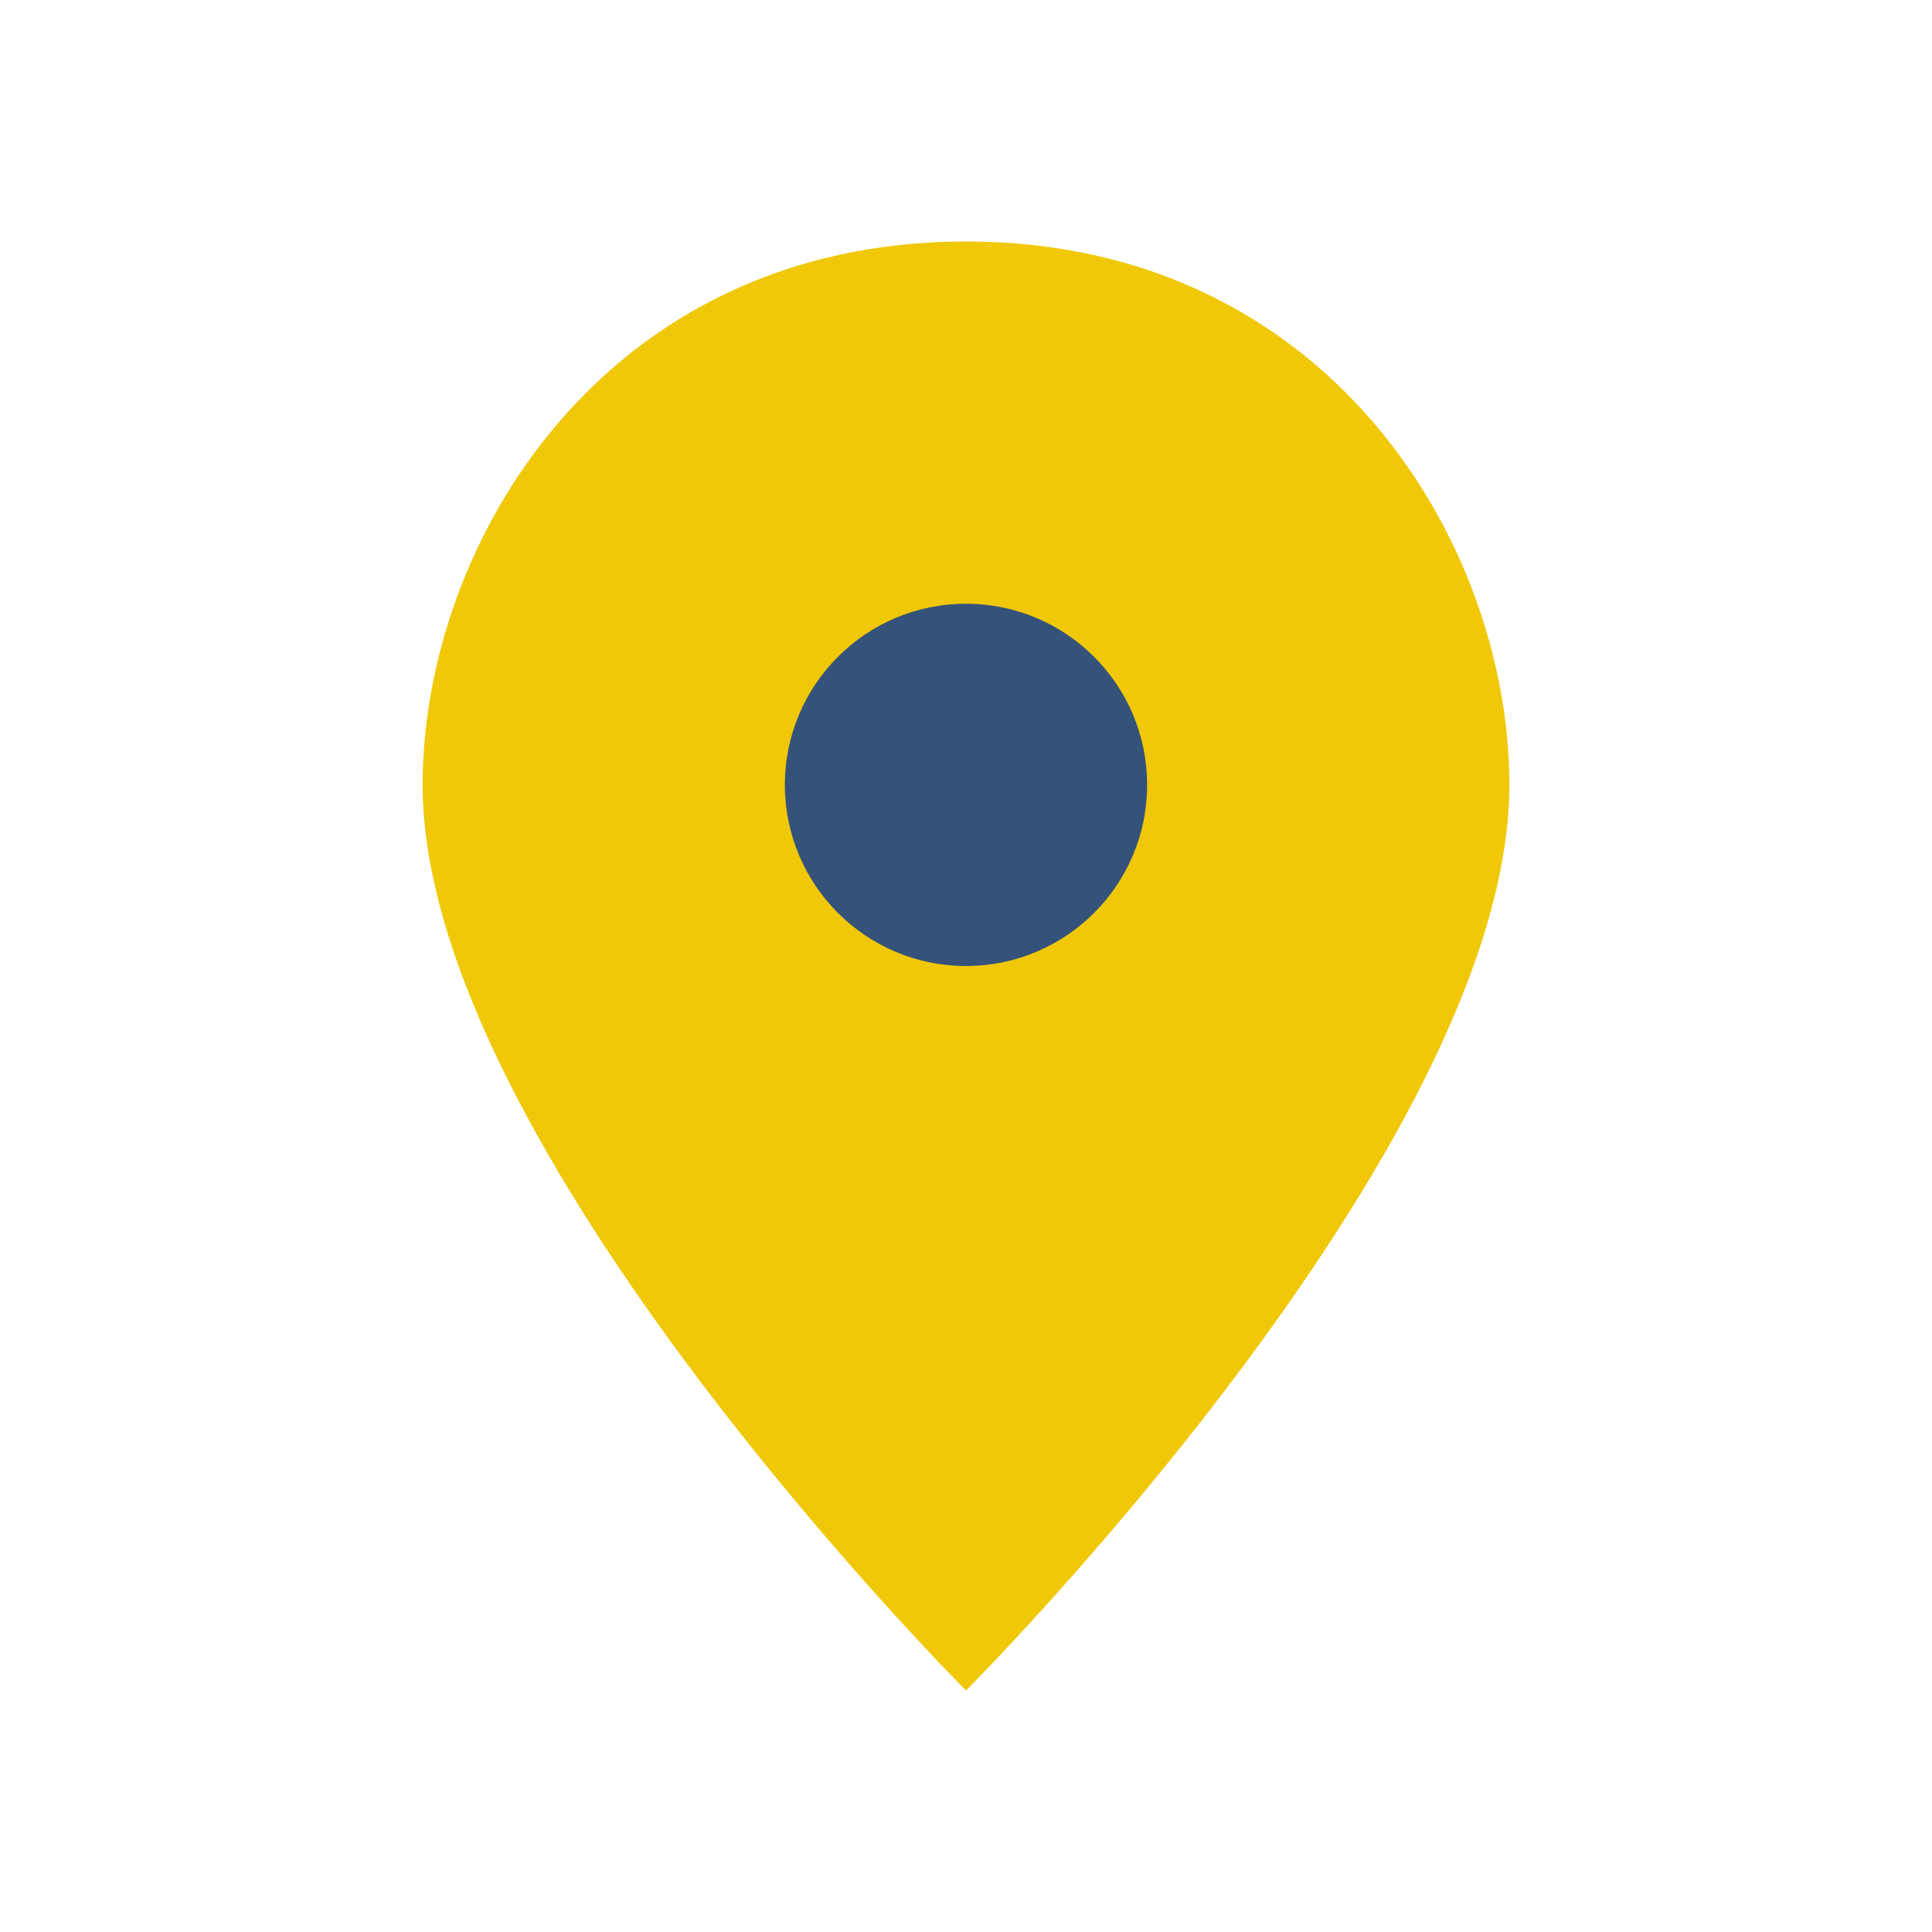
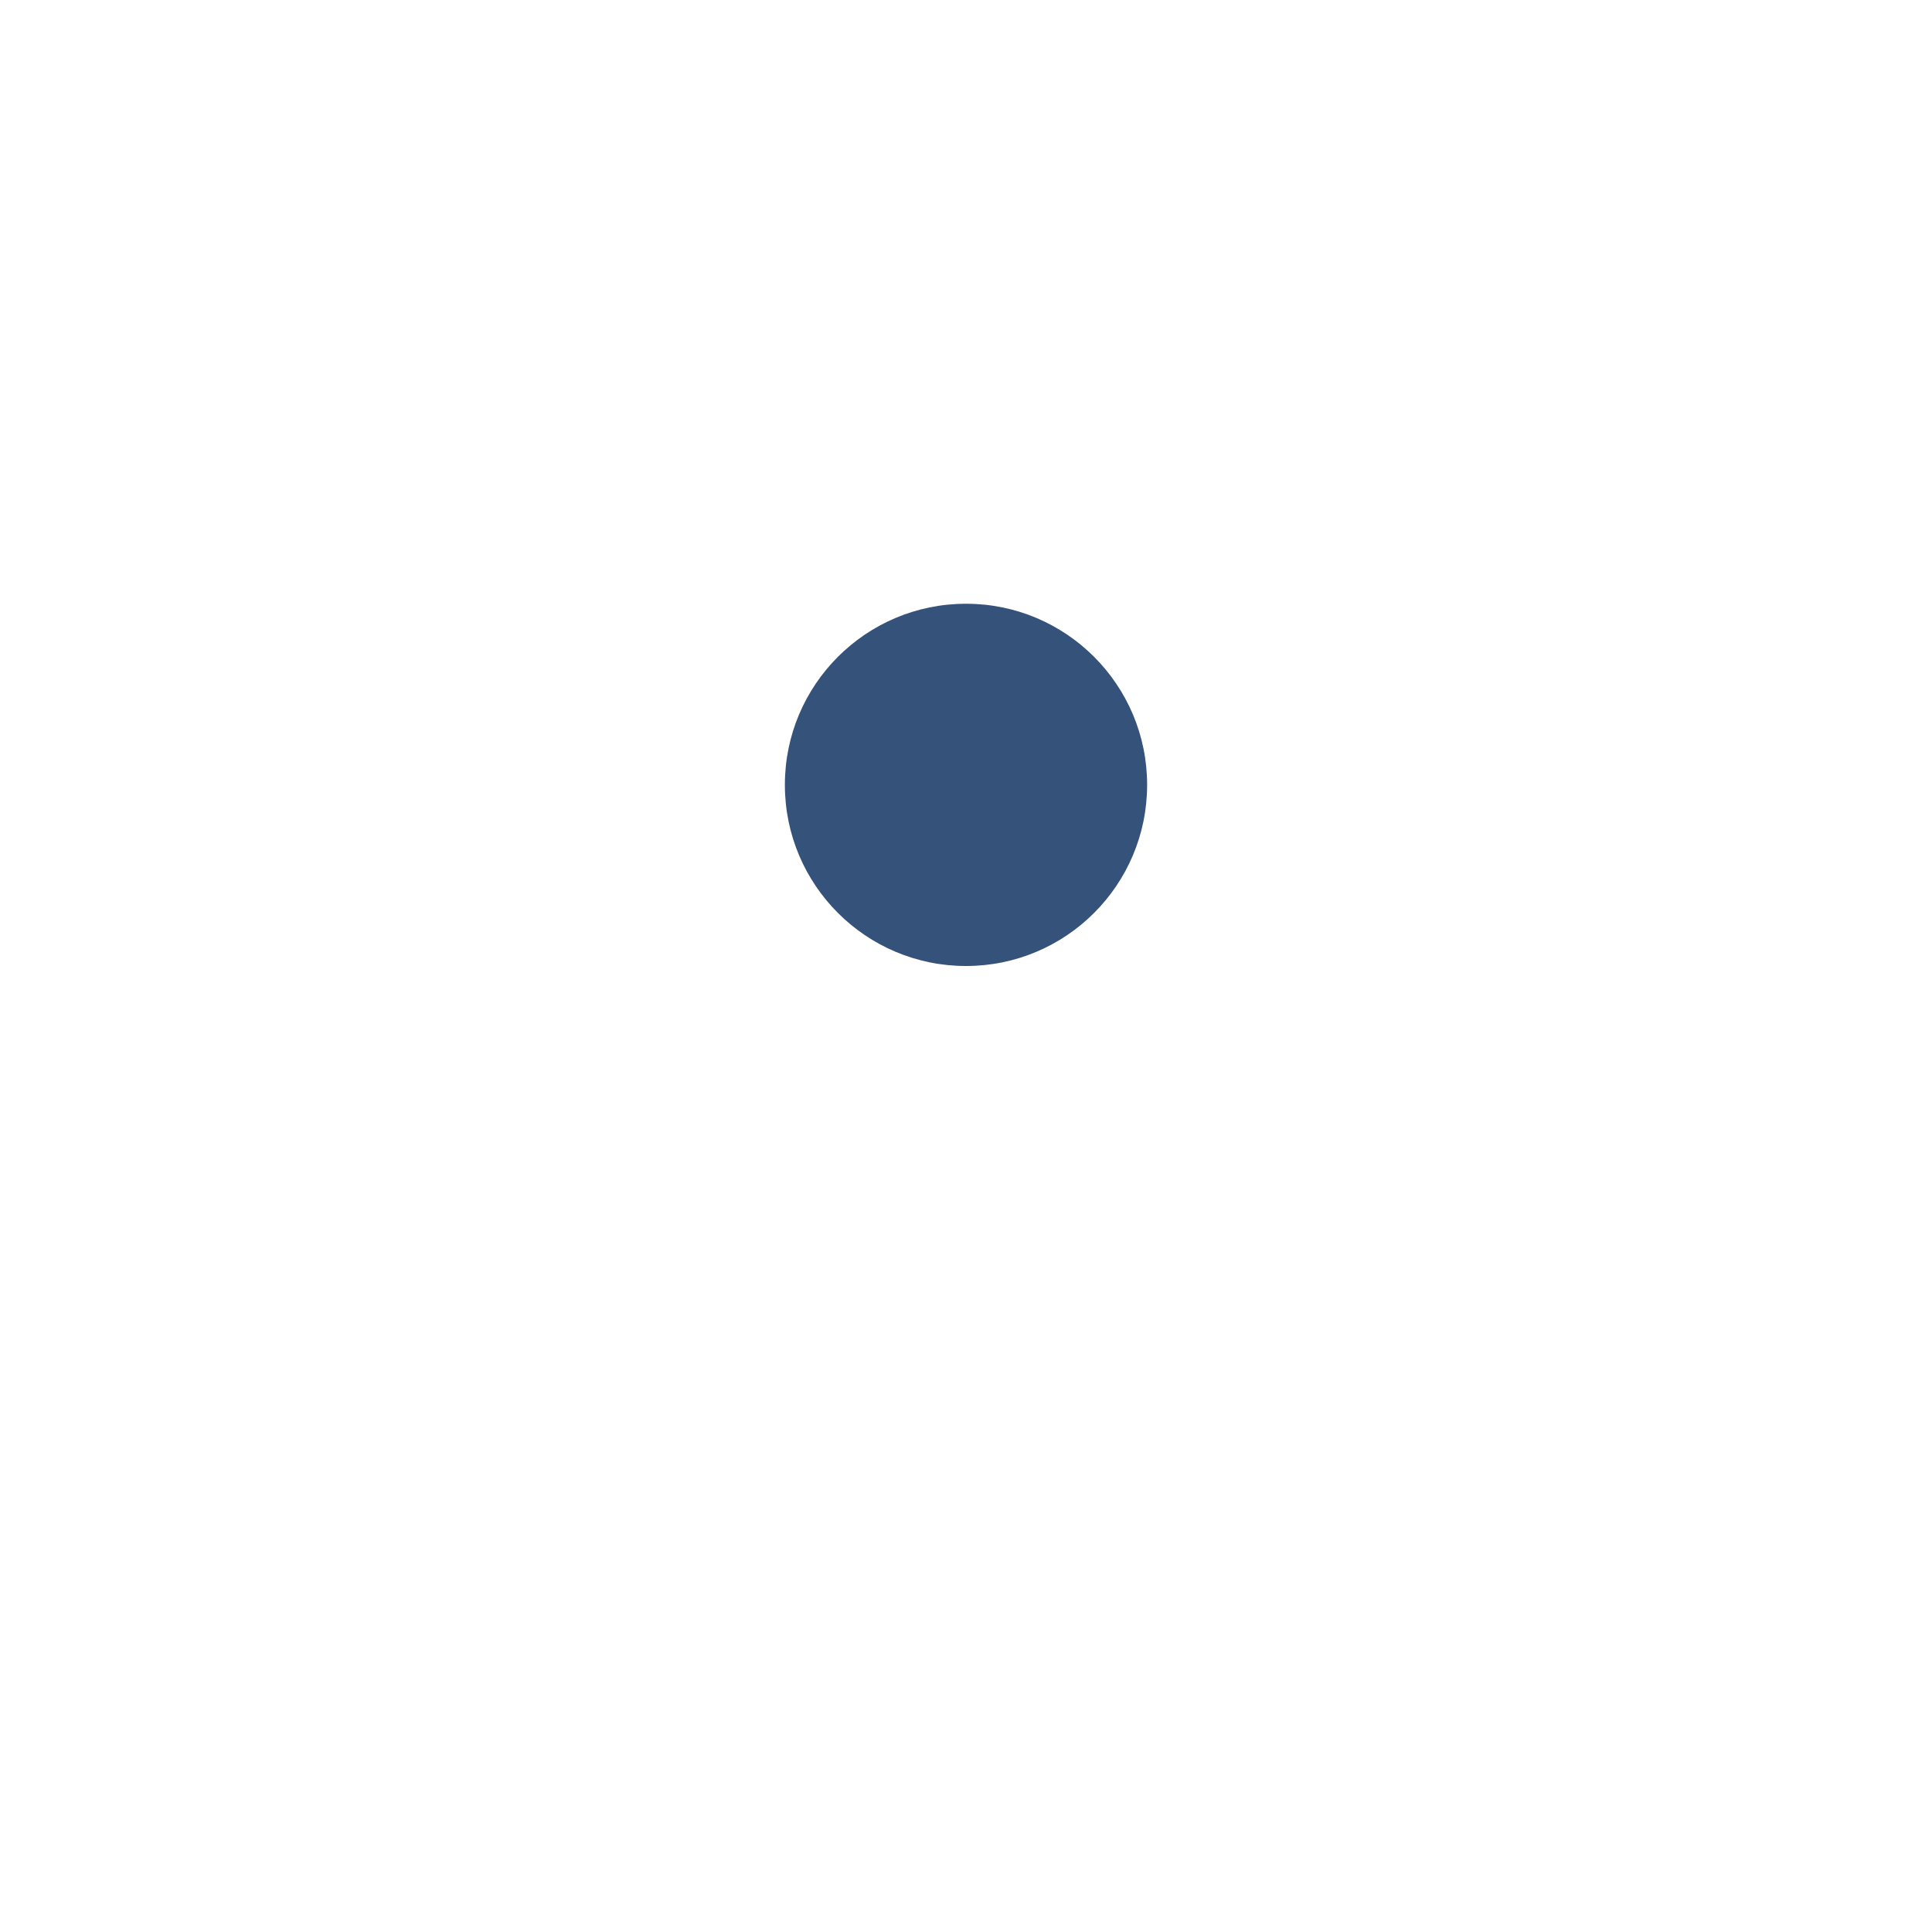
<svg xmlns="http://www.w3.org/2000/svg" width="32" height="32" viewBox="0 0 32 32">
-   <path d="M16 4c-6 0-9 5-9 9 0 6 9 15 9 15s9-9 9-15c0-4-3-9-9-9z" fill="#F0C808" />
  <circle cx="16" cy="13" r="3" fill="#34527A" />
</svg>